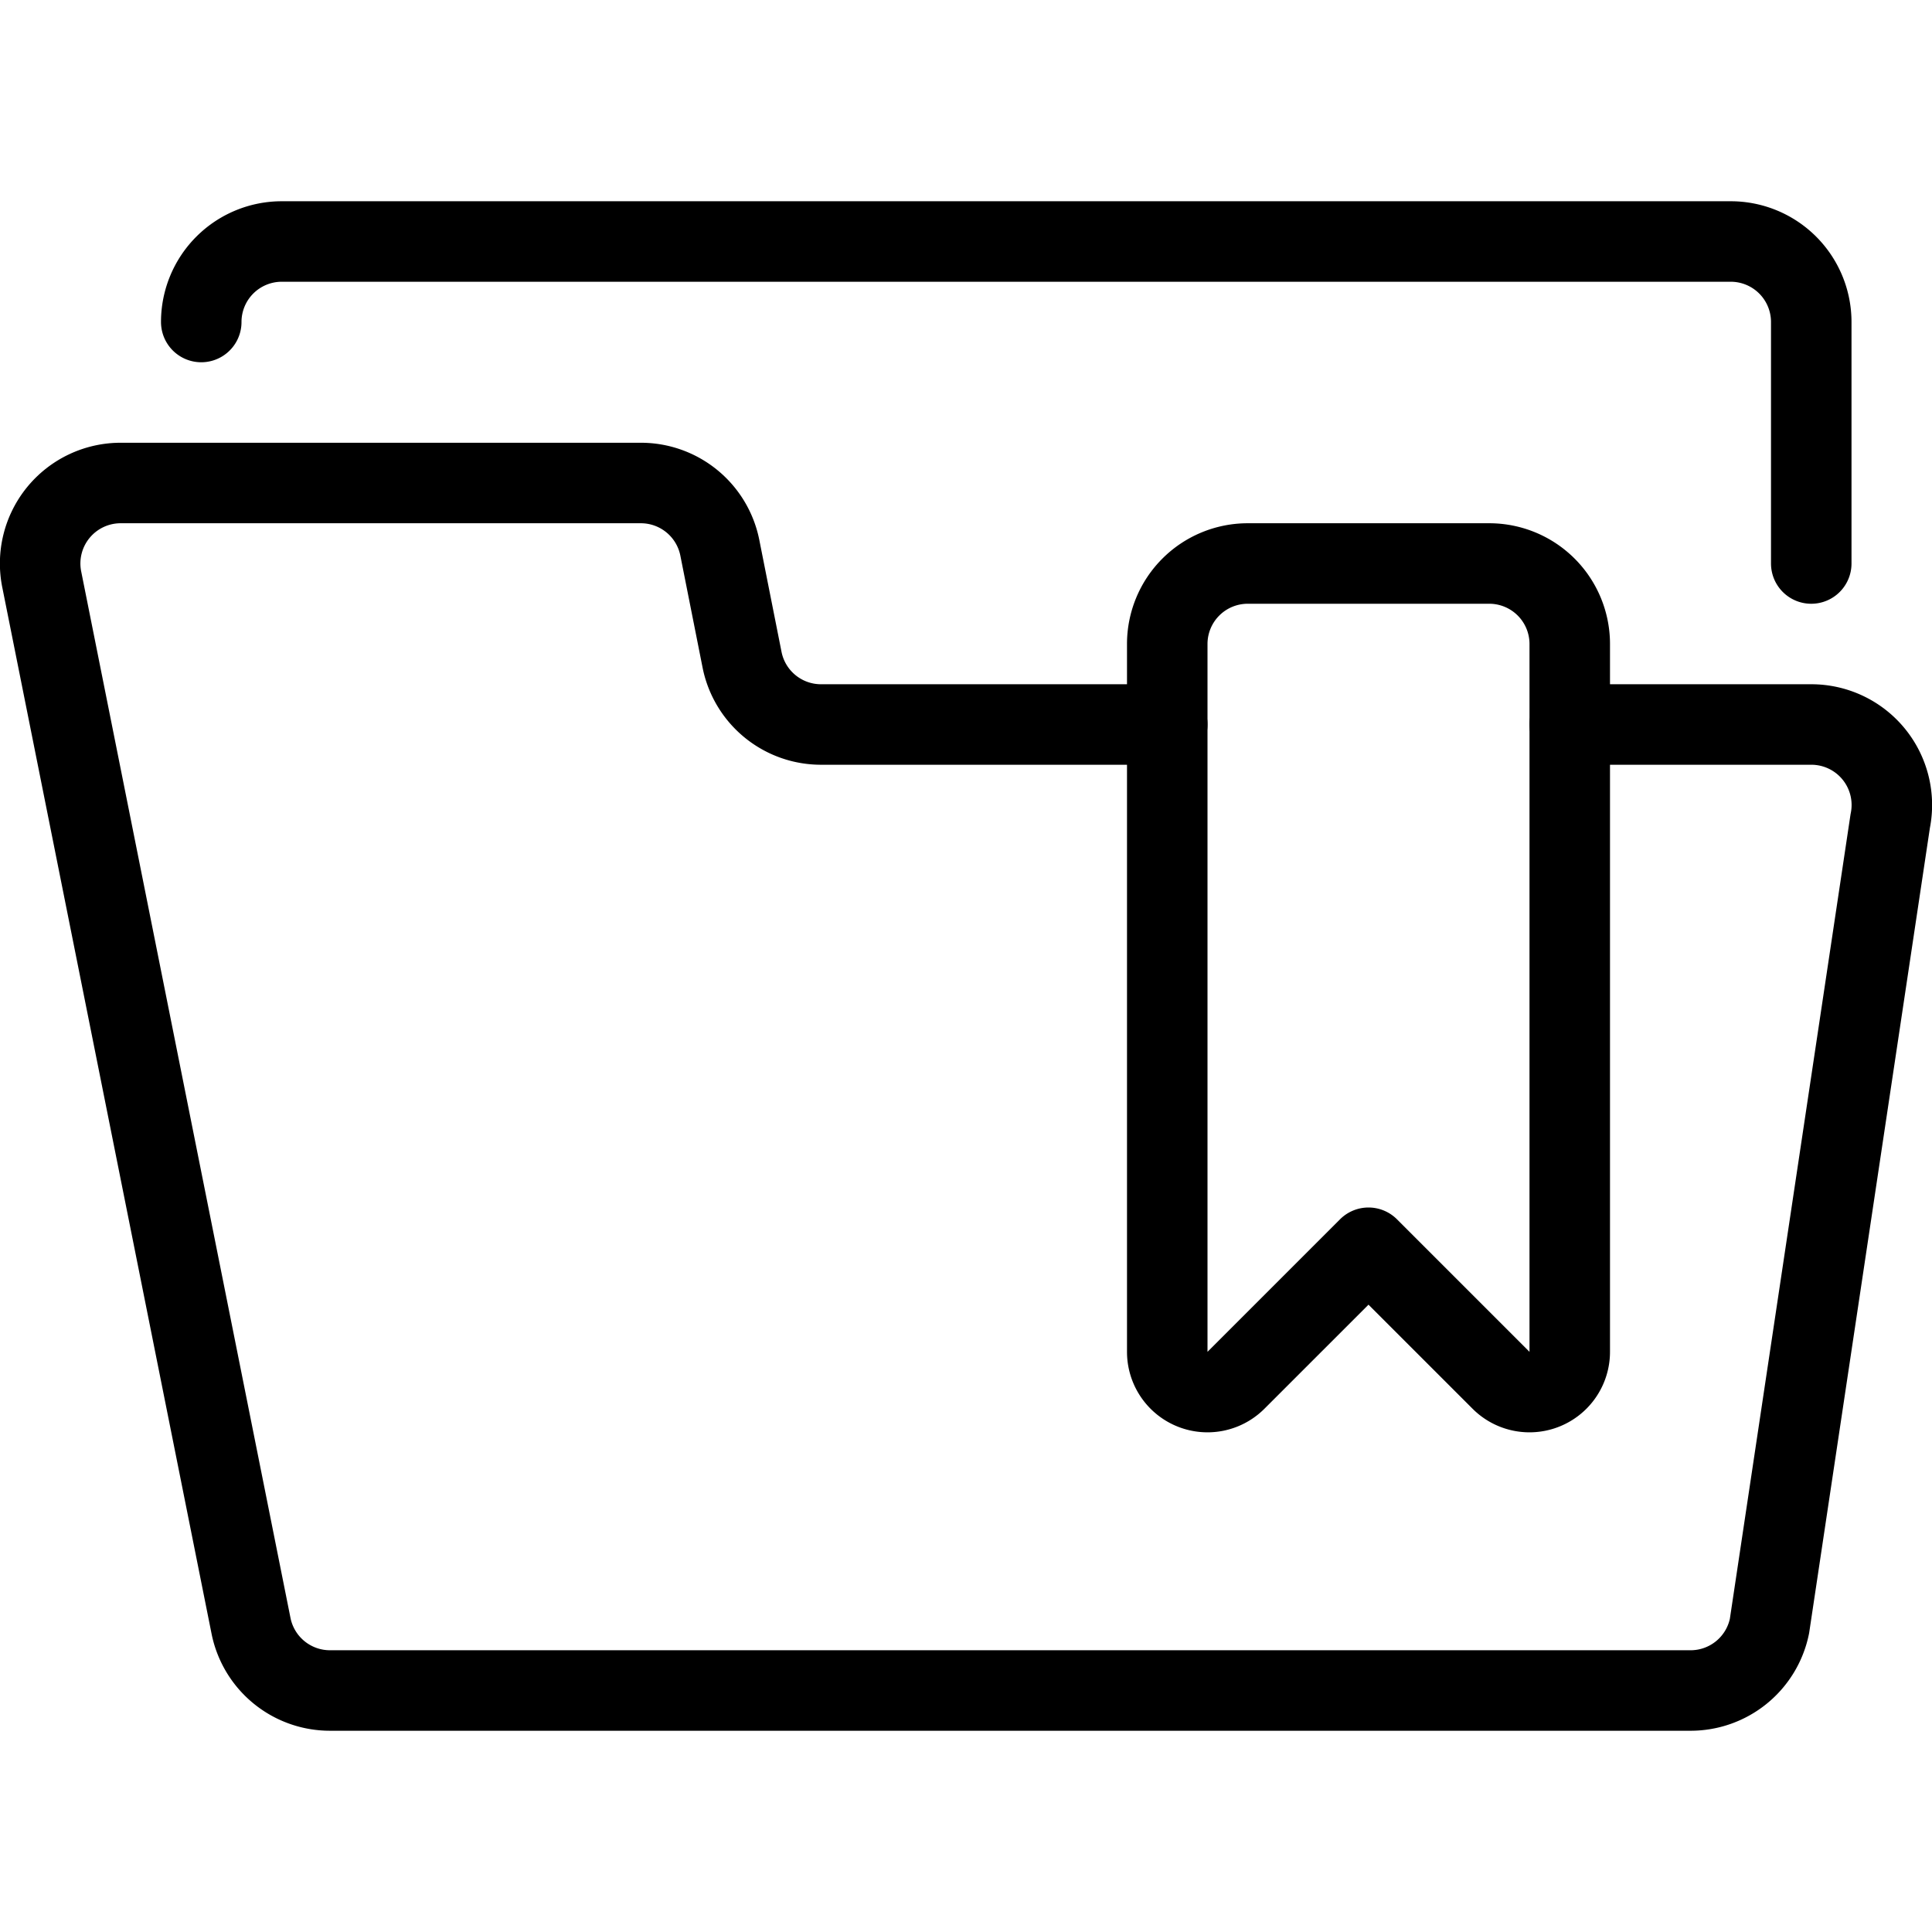
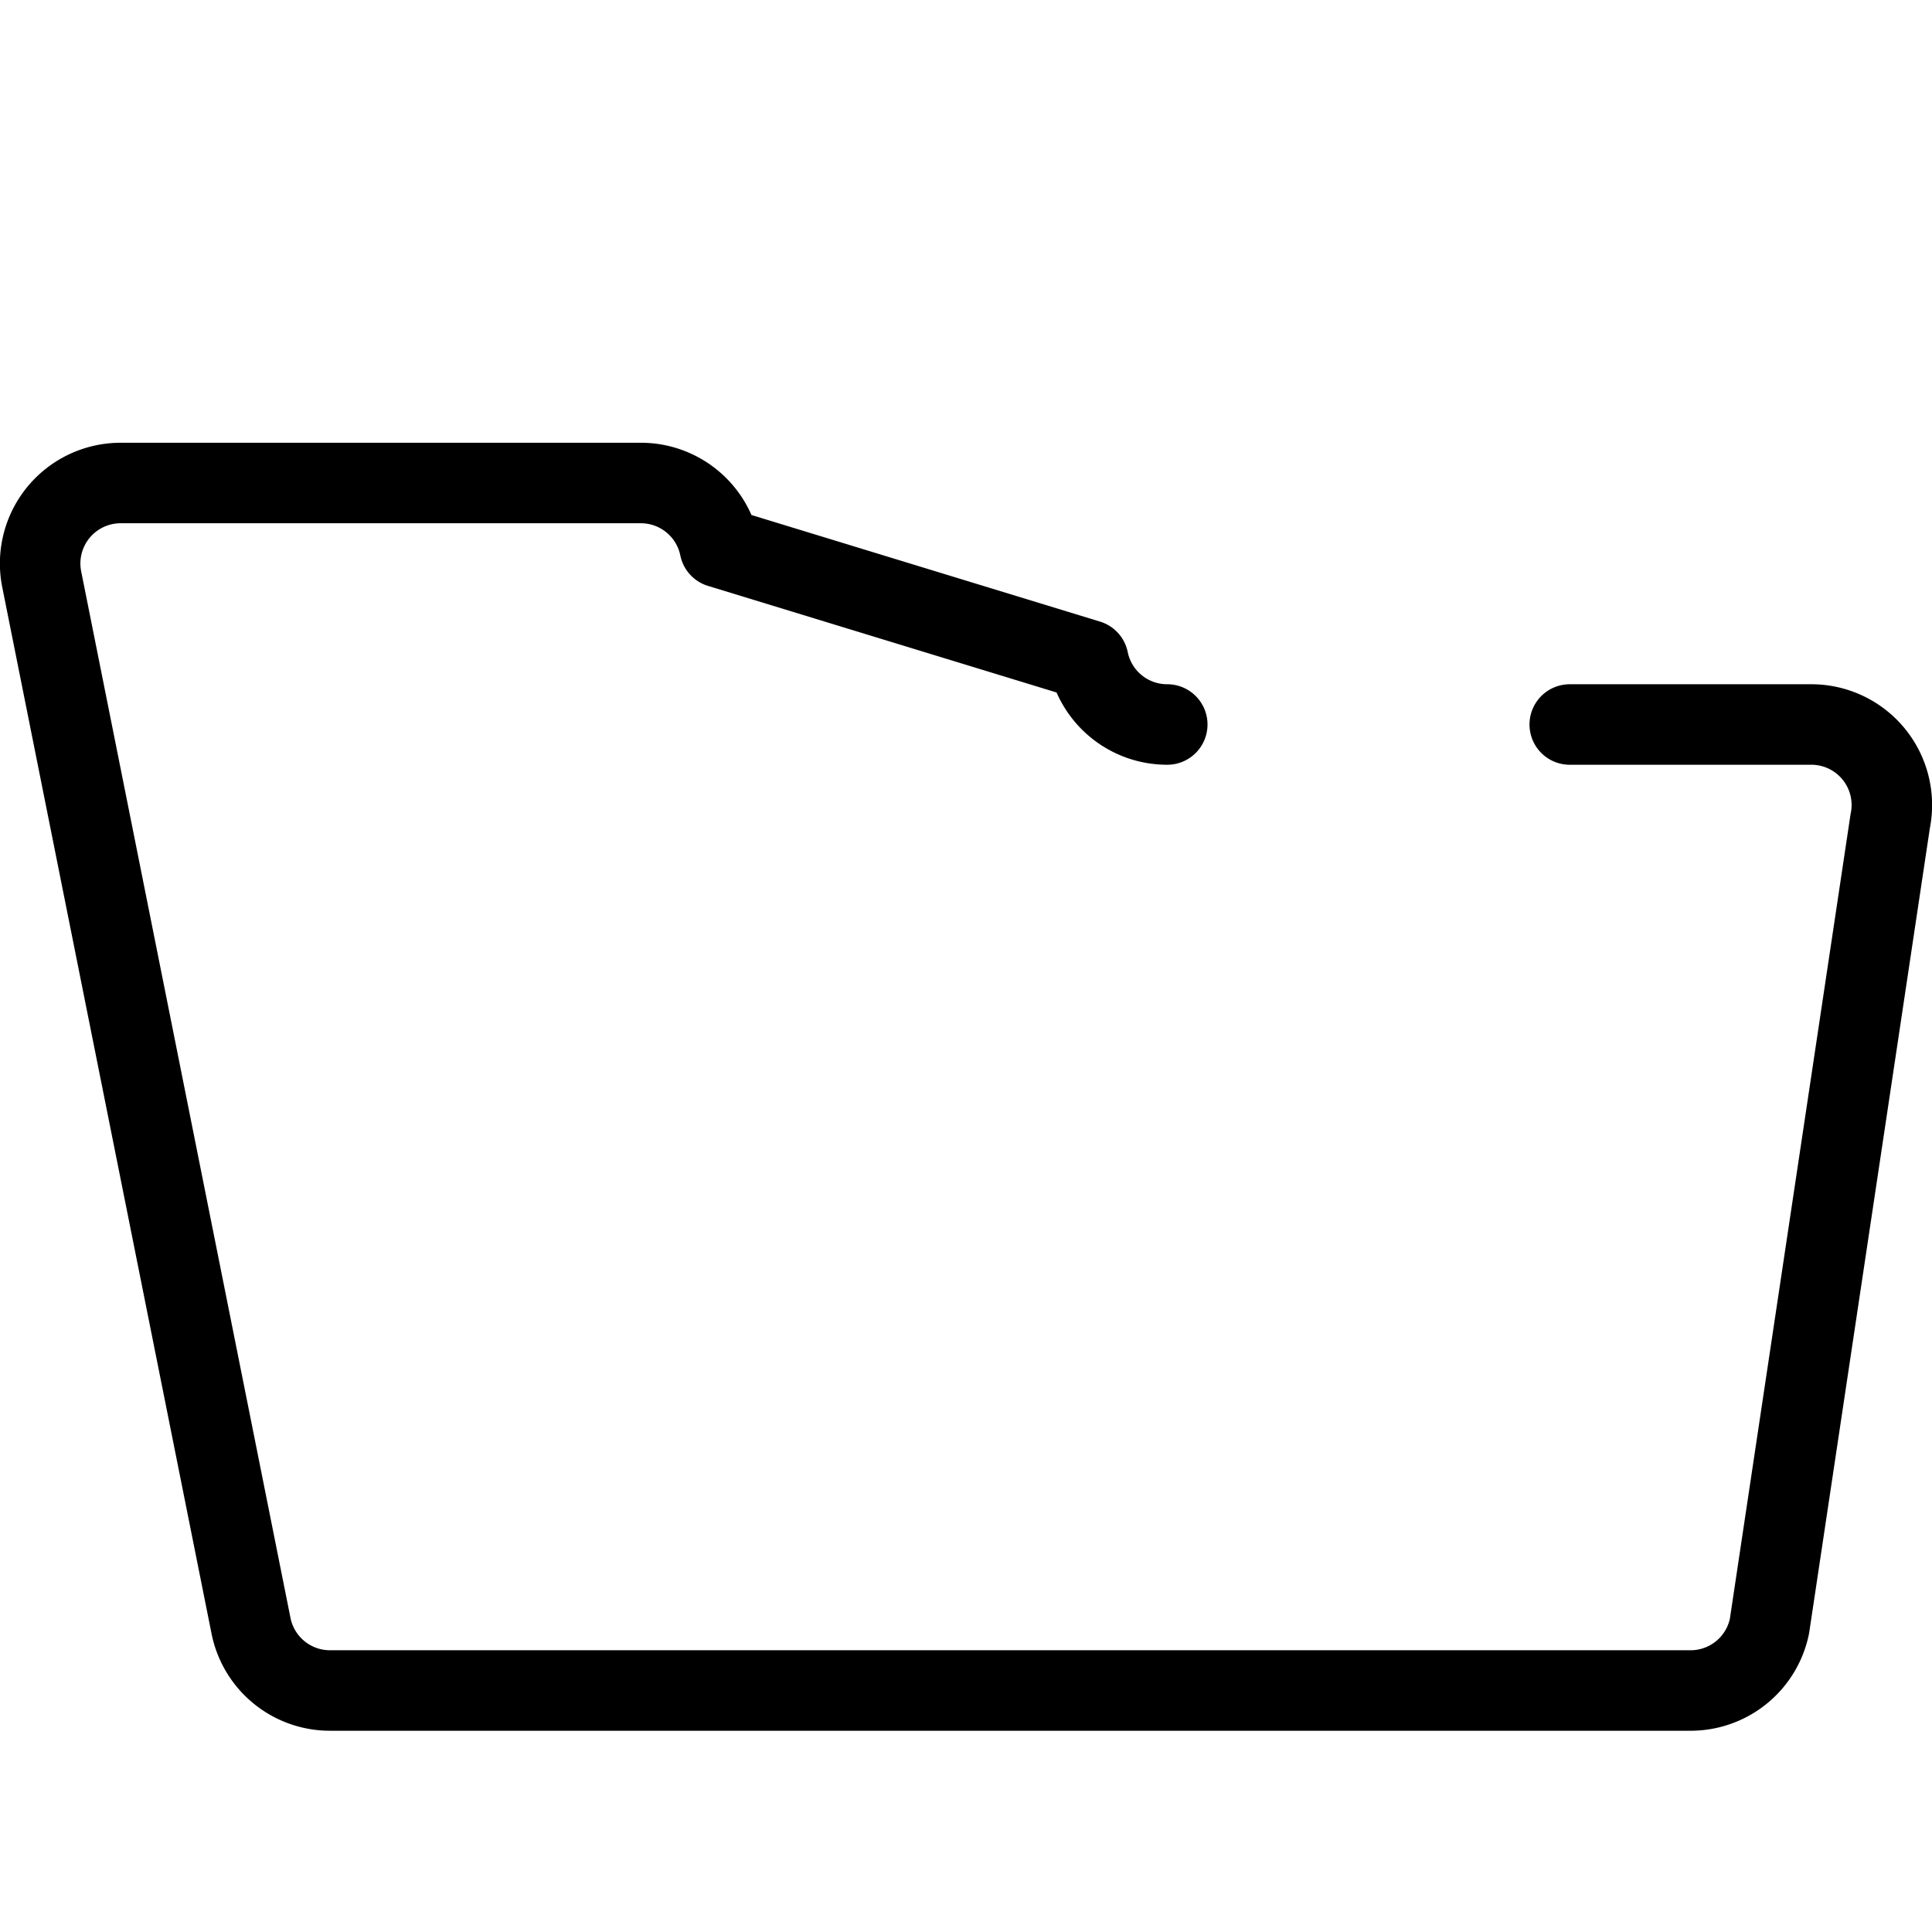
<svg xmlns="http://www.w3.org/2000/svg" viewBox="0 0 24 24">
  <g transform="matrix(1,0,0,1,0,0)">
-     <path d="M15.5,7a1,1,0,0,0-1,1v8.793a.5.5,0,0,0,.854.353L17,15.5l1.646,1.646a.5.5,0,0,0,.854-.353V8a1,1,0,0,0-1-1Z" fill="none" stroke="#000000" stroke-linecap="round" stroke-linejoin="round" />
-     <path d="M14.5,9H10.2a1,1,0,0,1-.981-.8L8.941,6.8A1,1,0,0,0,7.96,6H1.5A1,1,0,0,0,.519,7.2l2.6,13A1,1,0,0,0,4.1,21H21a1,1,0,0,0,.981-.8l1.5-10A1,1,0,0,0,22.5,9h-3" fill="none" stroke="#000000" stroke-linecap="round" stroke-linejoin="round" />
-     <path d="M2.5,4a1,1,0,0,1,1-1h18a1,1,0,0,1,1,1V7" fill="none" stroke="#000000" stroke-linecap="round" stroke-linejoin="round" />
+     <path d="M14.5,9a1,1,0,0,1-.981-.8L8.941,6.8A1,1,0,0,0,7.96,6H1.5A1,1,0,0,0,.519,7.2l2.6,13A1,1,0,0,0,4.1,21H21a1,1,0,0,0,.981-.8l1.5-10A1,1,0,0,0,22.5,9h-3" fill="none" stroke="#000000" stroke-linecap="round" stroke-linejoin="round" />
  </g>
</svg>